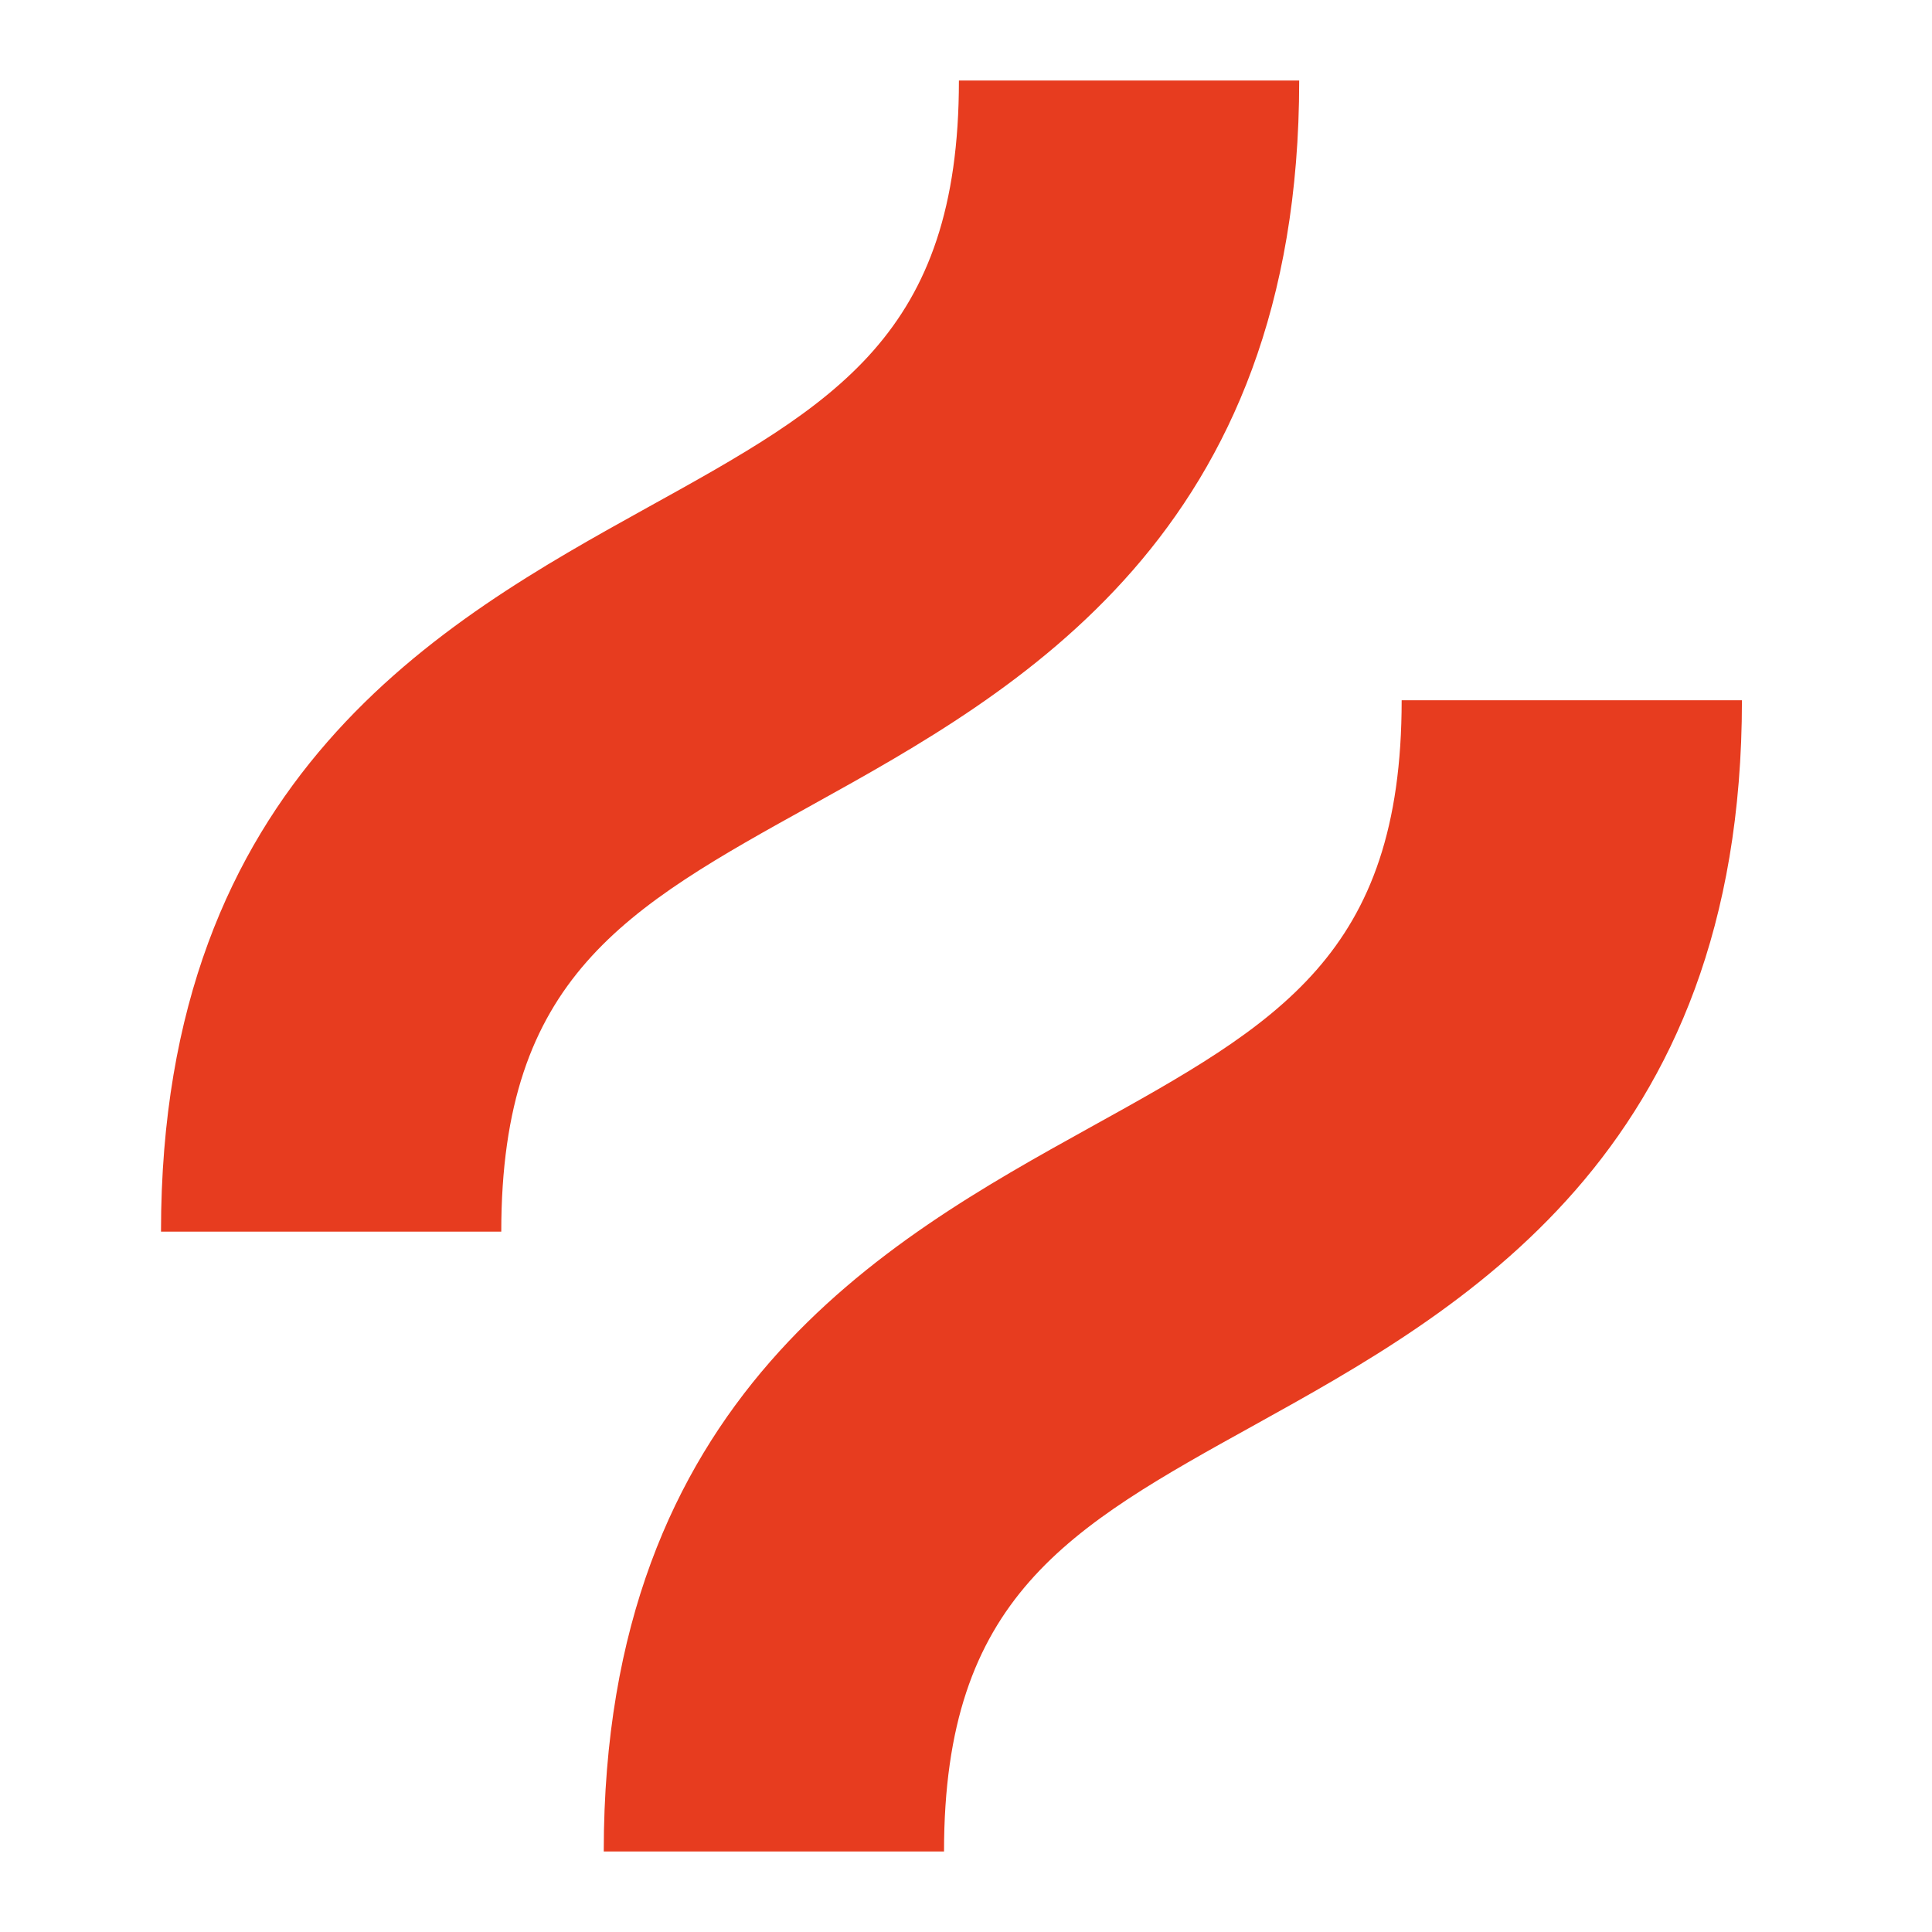
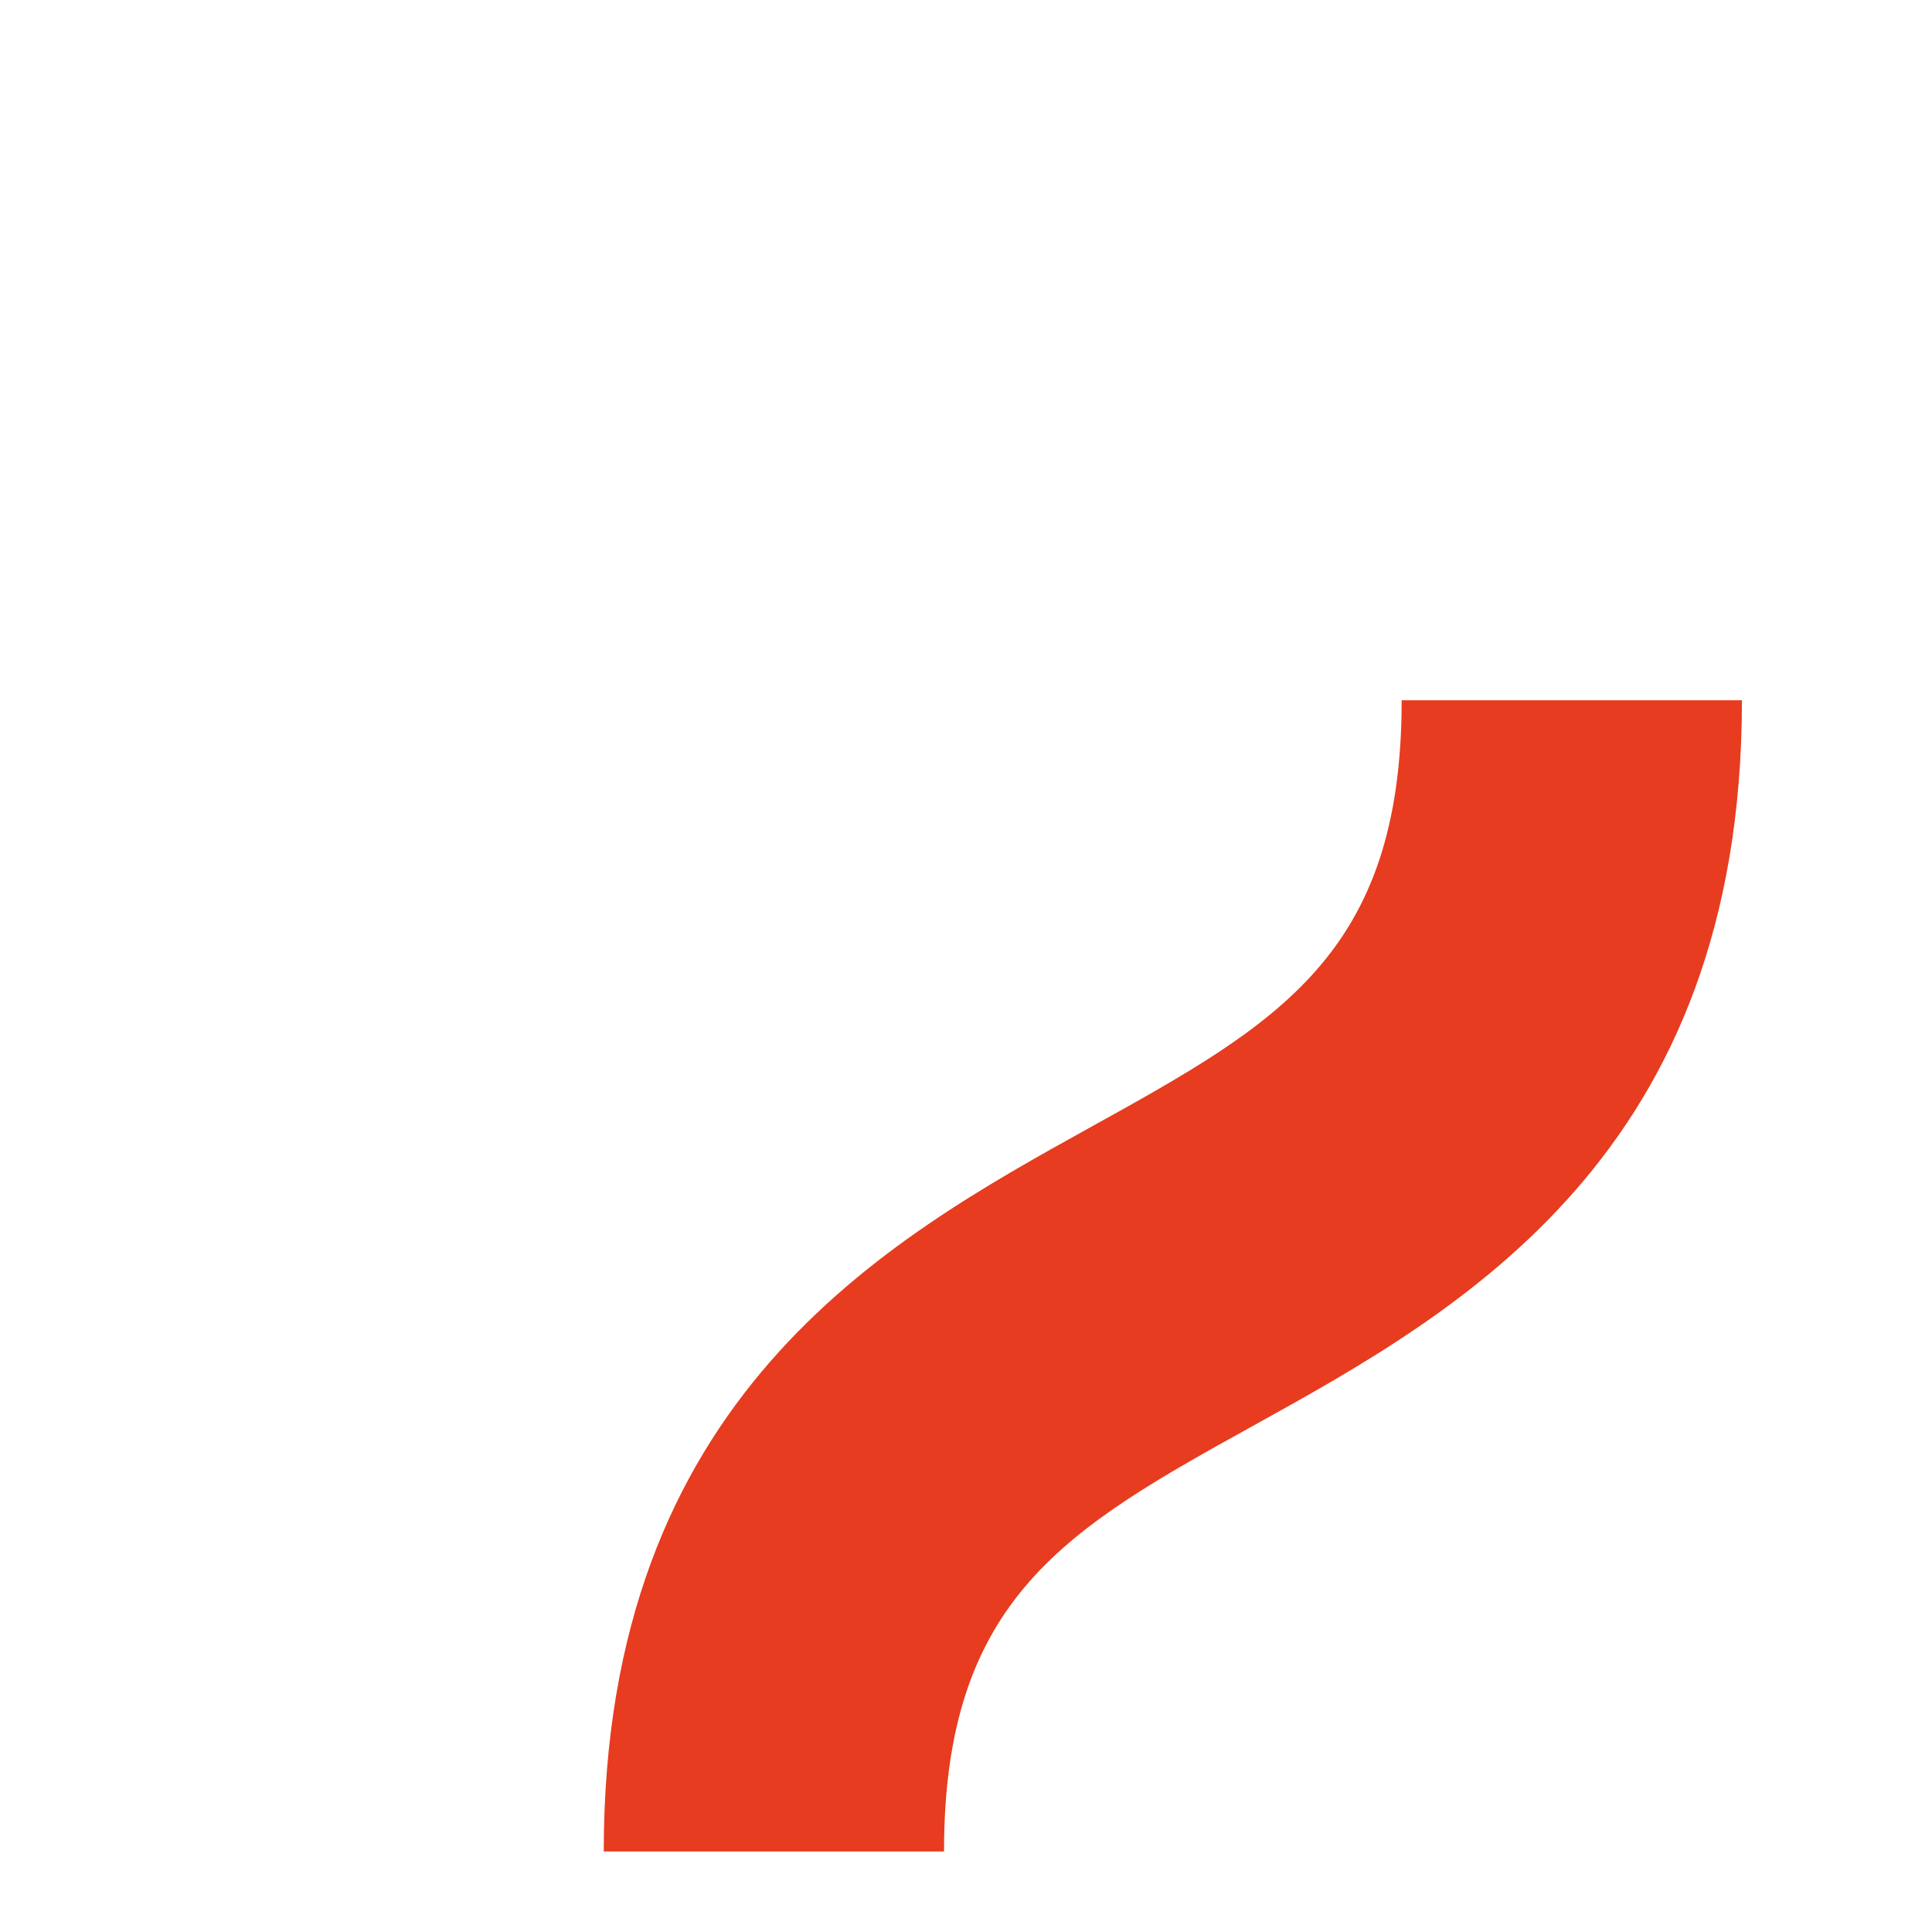
<svg xmlns="http://www.w3.org/2000/svg" width="24" height="24" viewBox="0 0 24 24" fill="none">
-   <path d="M10.095 9.996C12.645 8.582 16.139 6.641 16.139 1H11.912C11.912 4.158 10.374 5.015 8.044 6.304C5.495 7.718 2 9.659 2 15.3H6.227C6.227 12.143 7.766 11.286 10.095 9.996Z" fill="#E73C1F" />
  <path d="M17.412 8.699C17.412 11.857 15.874 12.714 13.544 14.004C10.995 15.417 7.5 17.359 7.5 23H11.727C11.727 19.842 13.266 18.985 15.595 17.696C18.145 16.282 21.639 14.341 21.639 8.699H17.412Z" fill="#E73C1F" />
</svg>